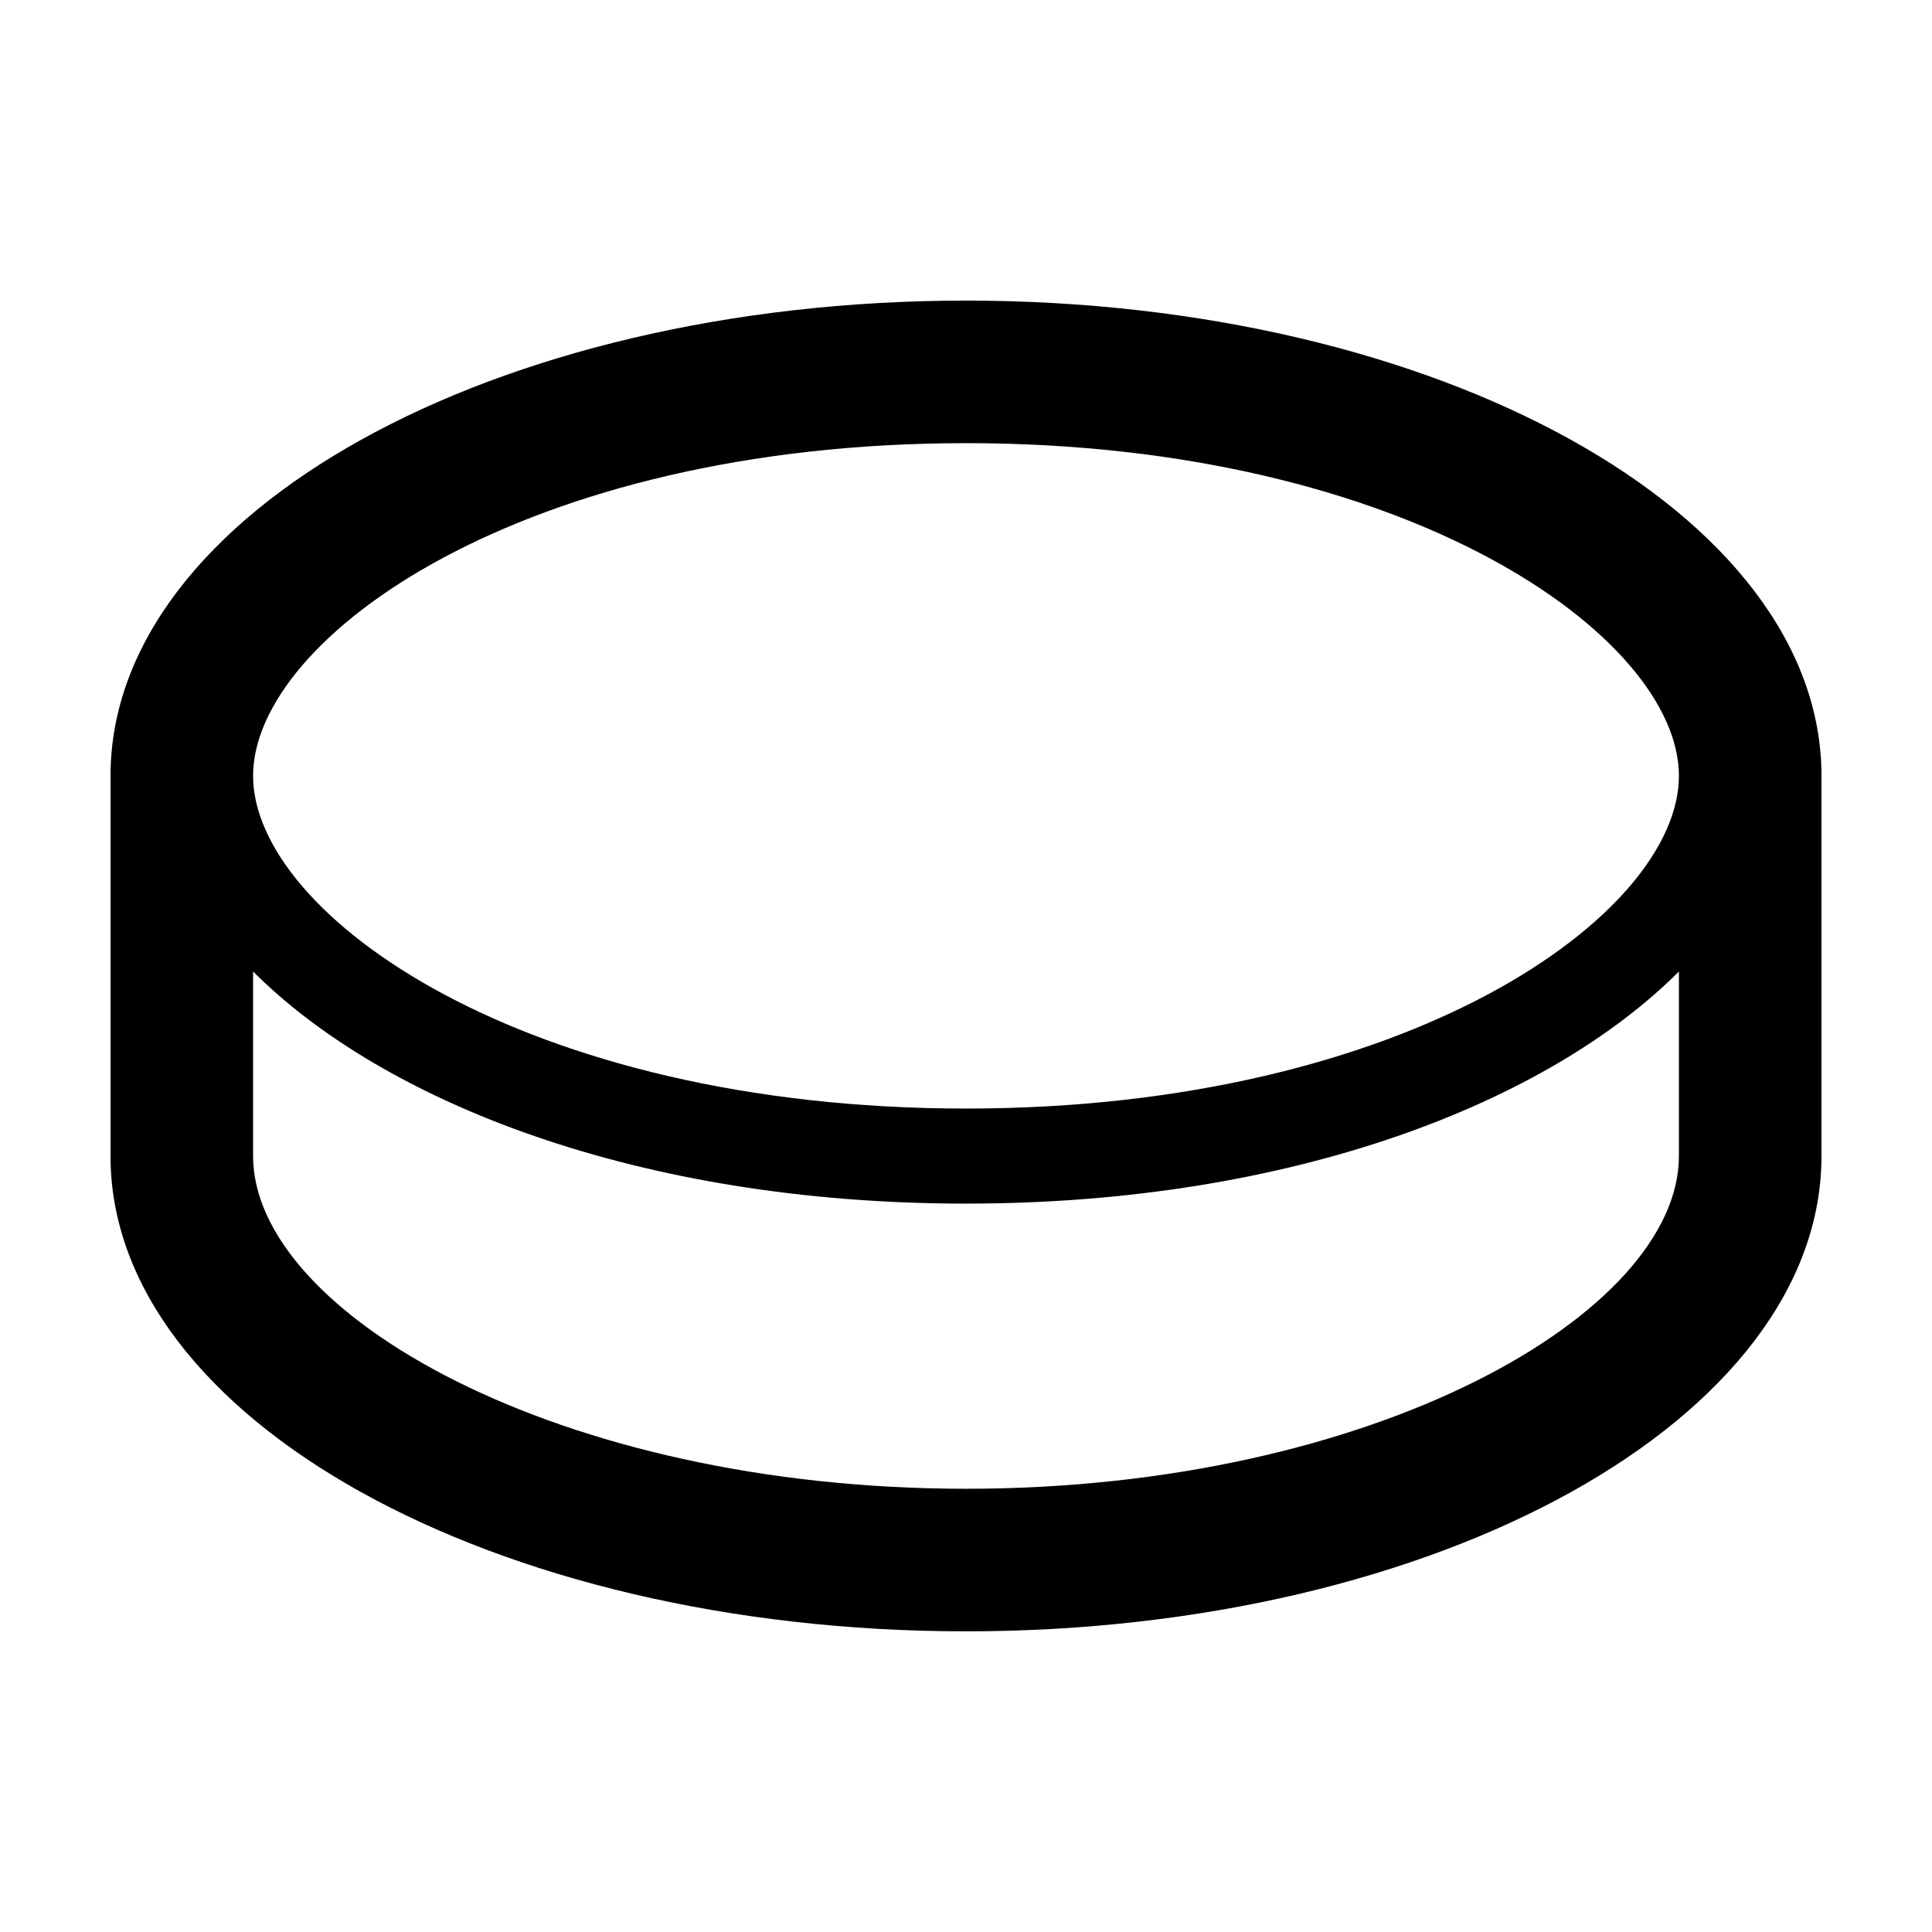
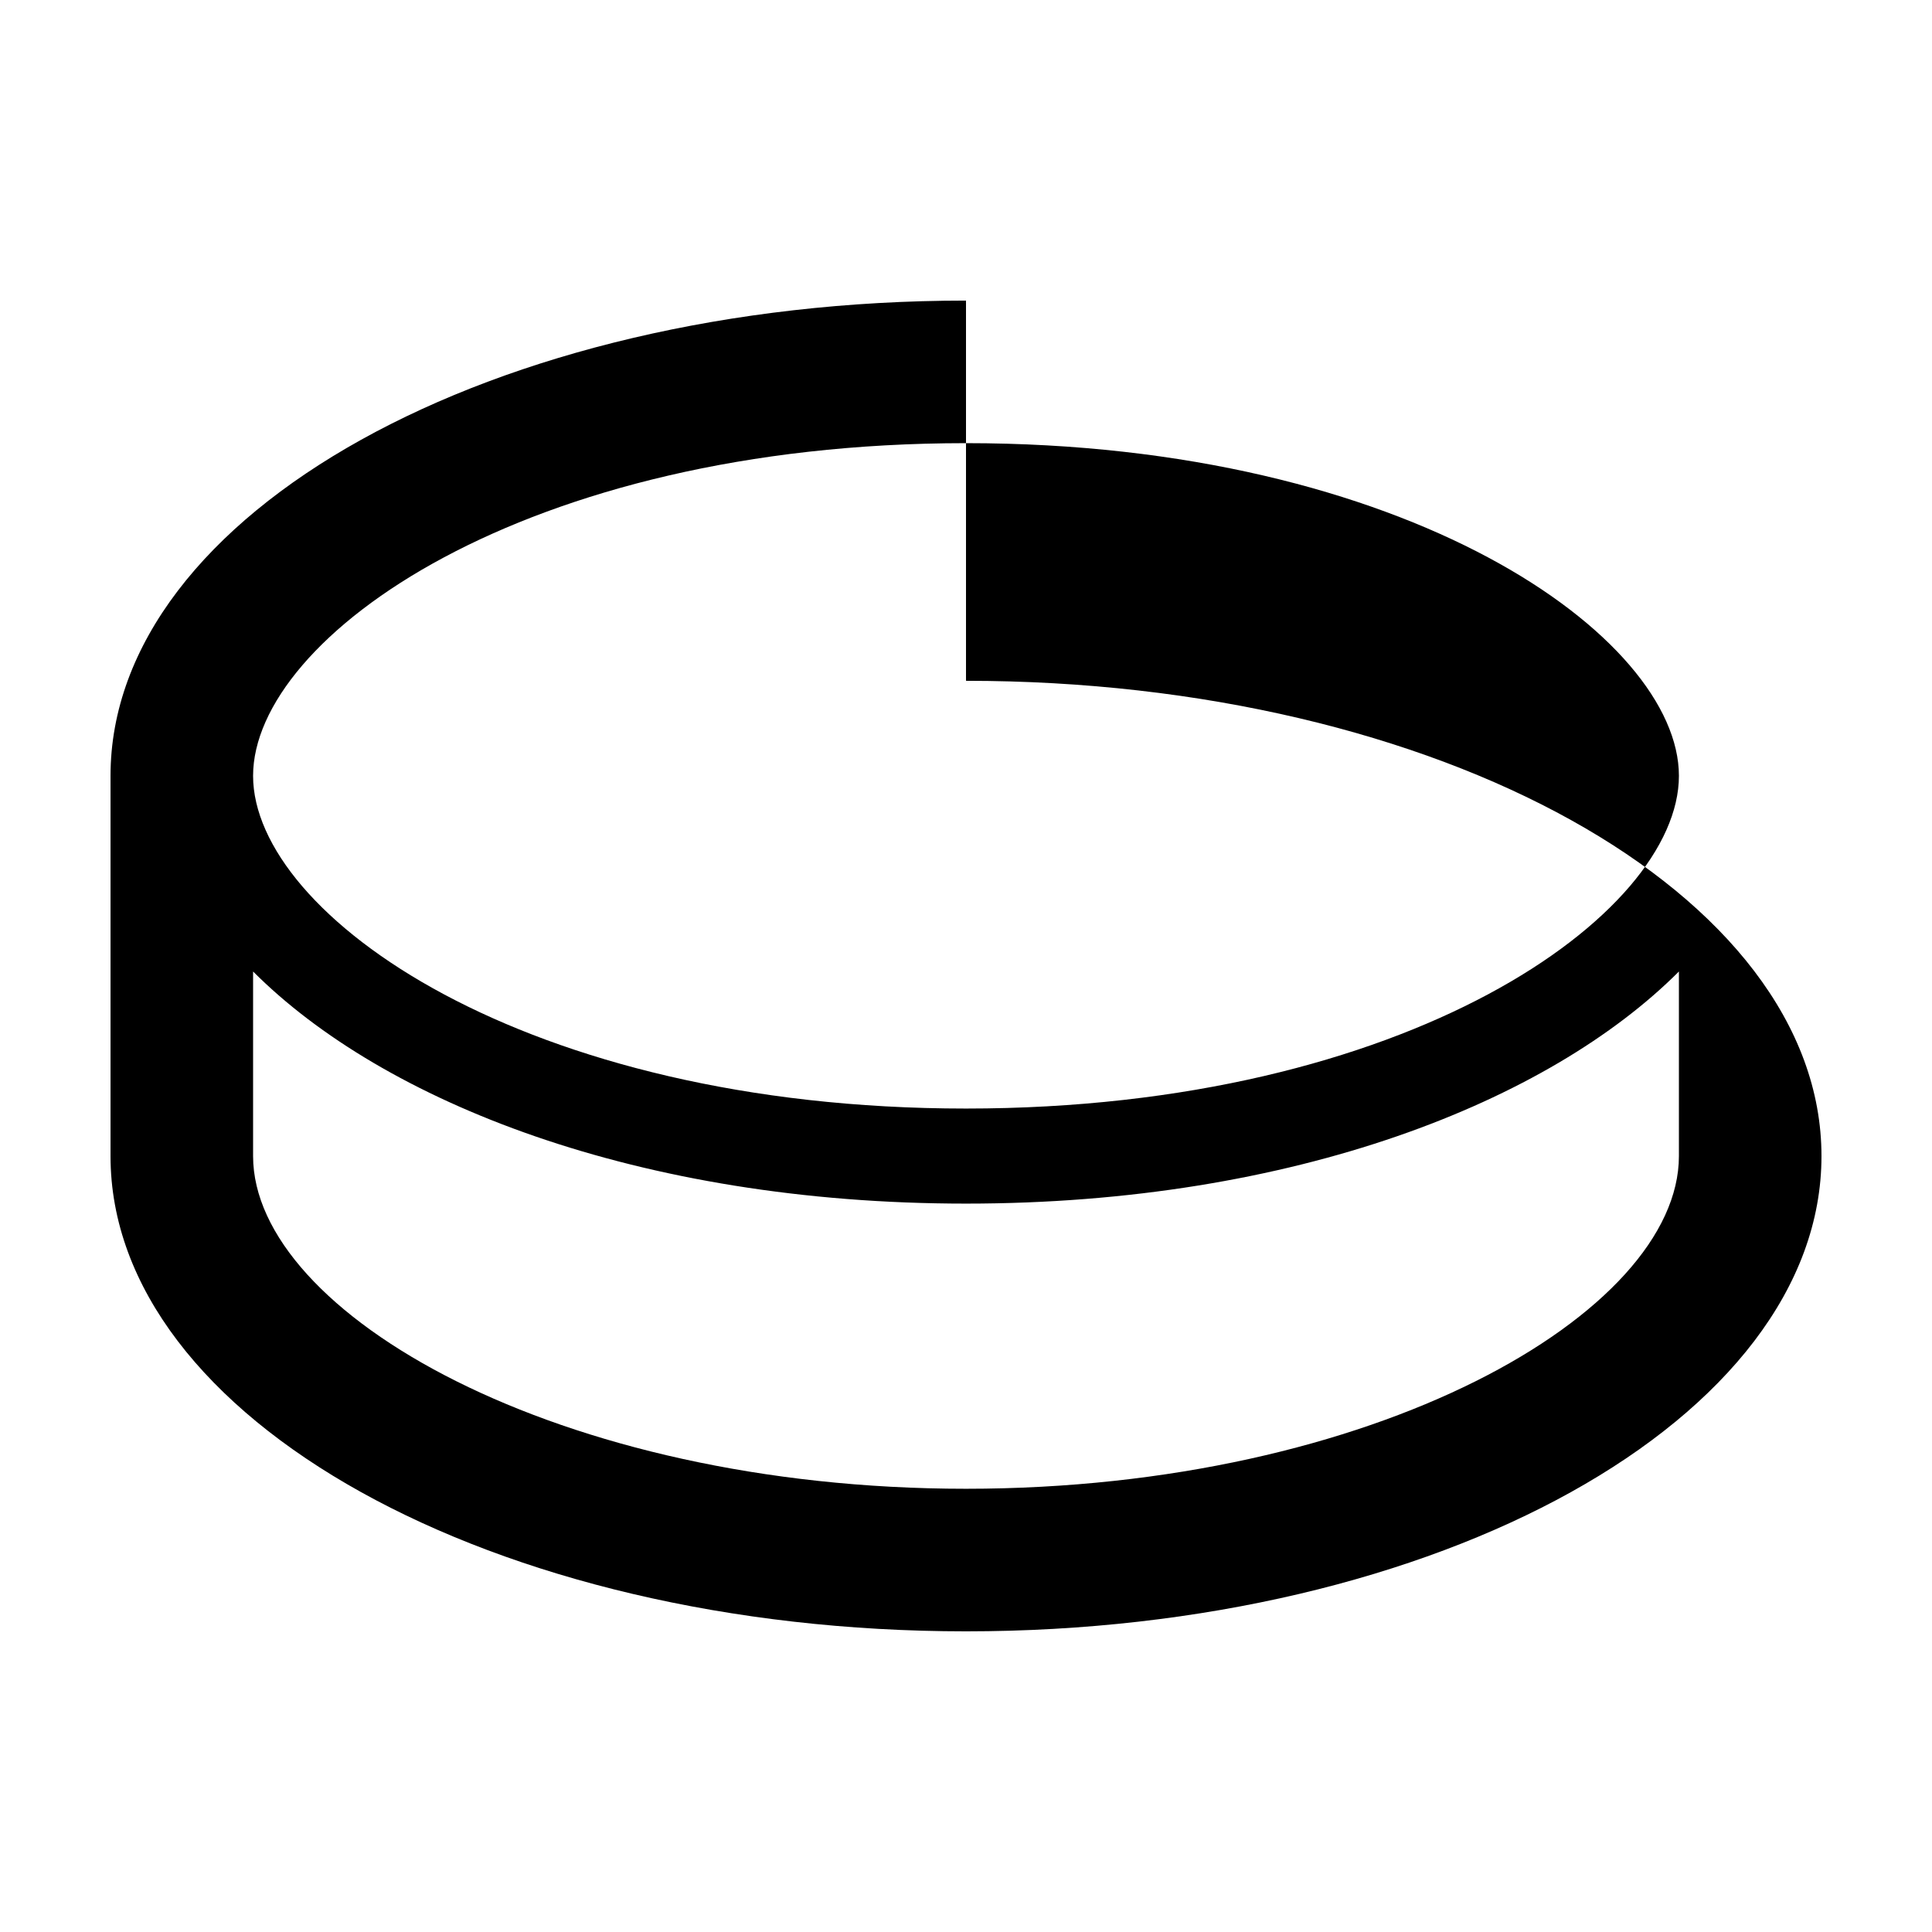
<svg xmlns="http://www.w3.org/2000/svg" fill="#000000" width="800px" height="800px" version="1.1" viewBox="144 144 512 512">
-   <path d="m400 223.66c-125.21 0-226.71 56.391-226.71 125.95v100.76c0 69.562 101.5 125.95 226.71 125.95s226.71-56.391 226.71-125.95v-100.76c-0.004-69.562-101.5-125.95-226.71-125.95zm188.93 226.71c0 41.621-80.797 88.168-188.93 88.168-108.13 0-188.93-46.547-188.93-88.168v-48.914c34.434 34.48 101.97 61.512 188.93 61.512 86.961 0 154.5-27.031 188.93-61.512zm-188.93-12.594c-117.05 0-188.93-51.348-188.93-88.168 0-36.816 71.875-88.168 188.93-88.168s188.93 51.352 188.93 88.168c0 36.82-71.871 88.168-188.93 88.168z" />
+   <path d="m400 223.66c-125.21 0-226.71 56.391-226.71 125.95v100.76c0 69.562 101.5 125.95 226.71 125.95s226.71-56.391 226.71-125.95c-0.004-69.562-101.5-125.95-226.71-125.95zm188.93 226.71c0 41.621-80.797 88.168-188.93 88.168-108.13 0-188.93-46.547-188.93-88.168v-48.914c34.434 34.48 101.97 61.512 188.93 61.512 86.961 0 154.5-27.031 188.93-61.512zm-188.93-12.594c-117.05 0-188.93-51.348-188.93-88.168 0-36.816 71.875-88.168 188.93-88.168s188.93 51.352 188.93 88.168c0 36.82-71.871 88.168-188.93 88.168z" />
</svg>